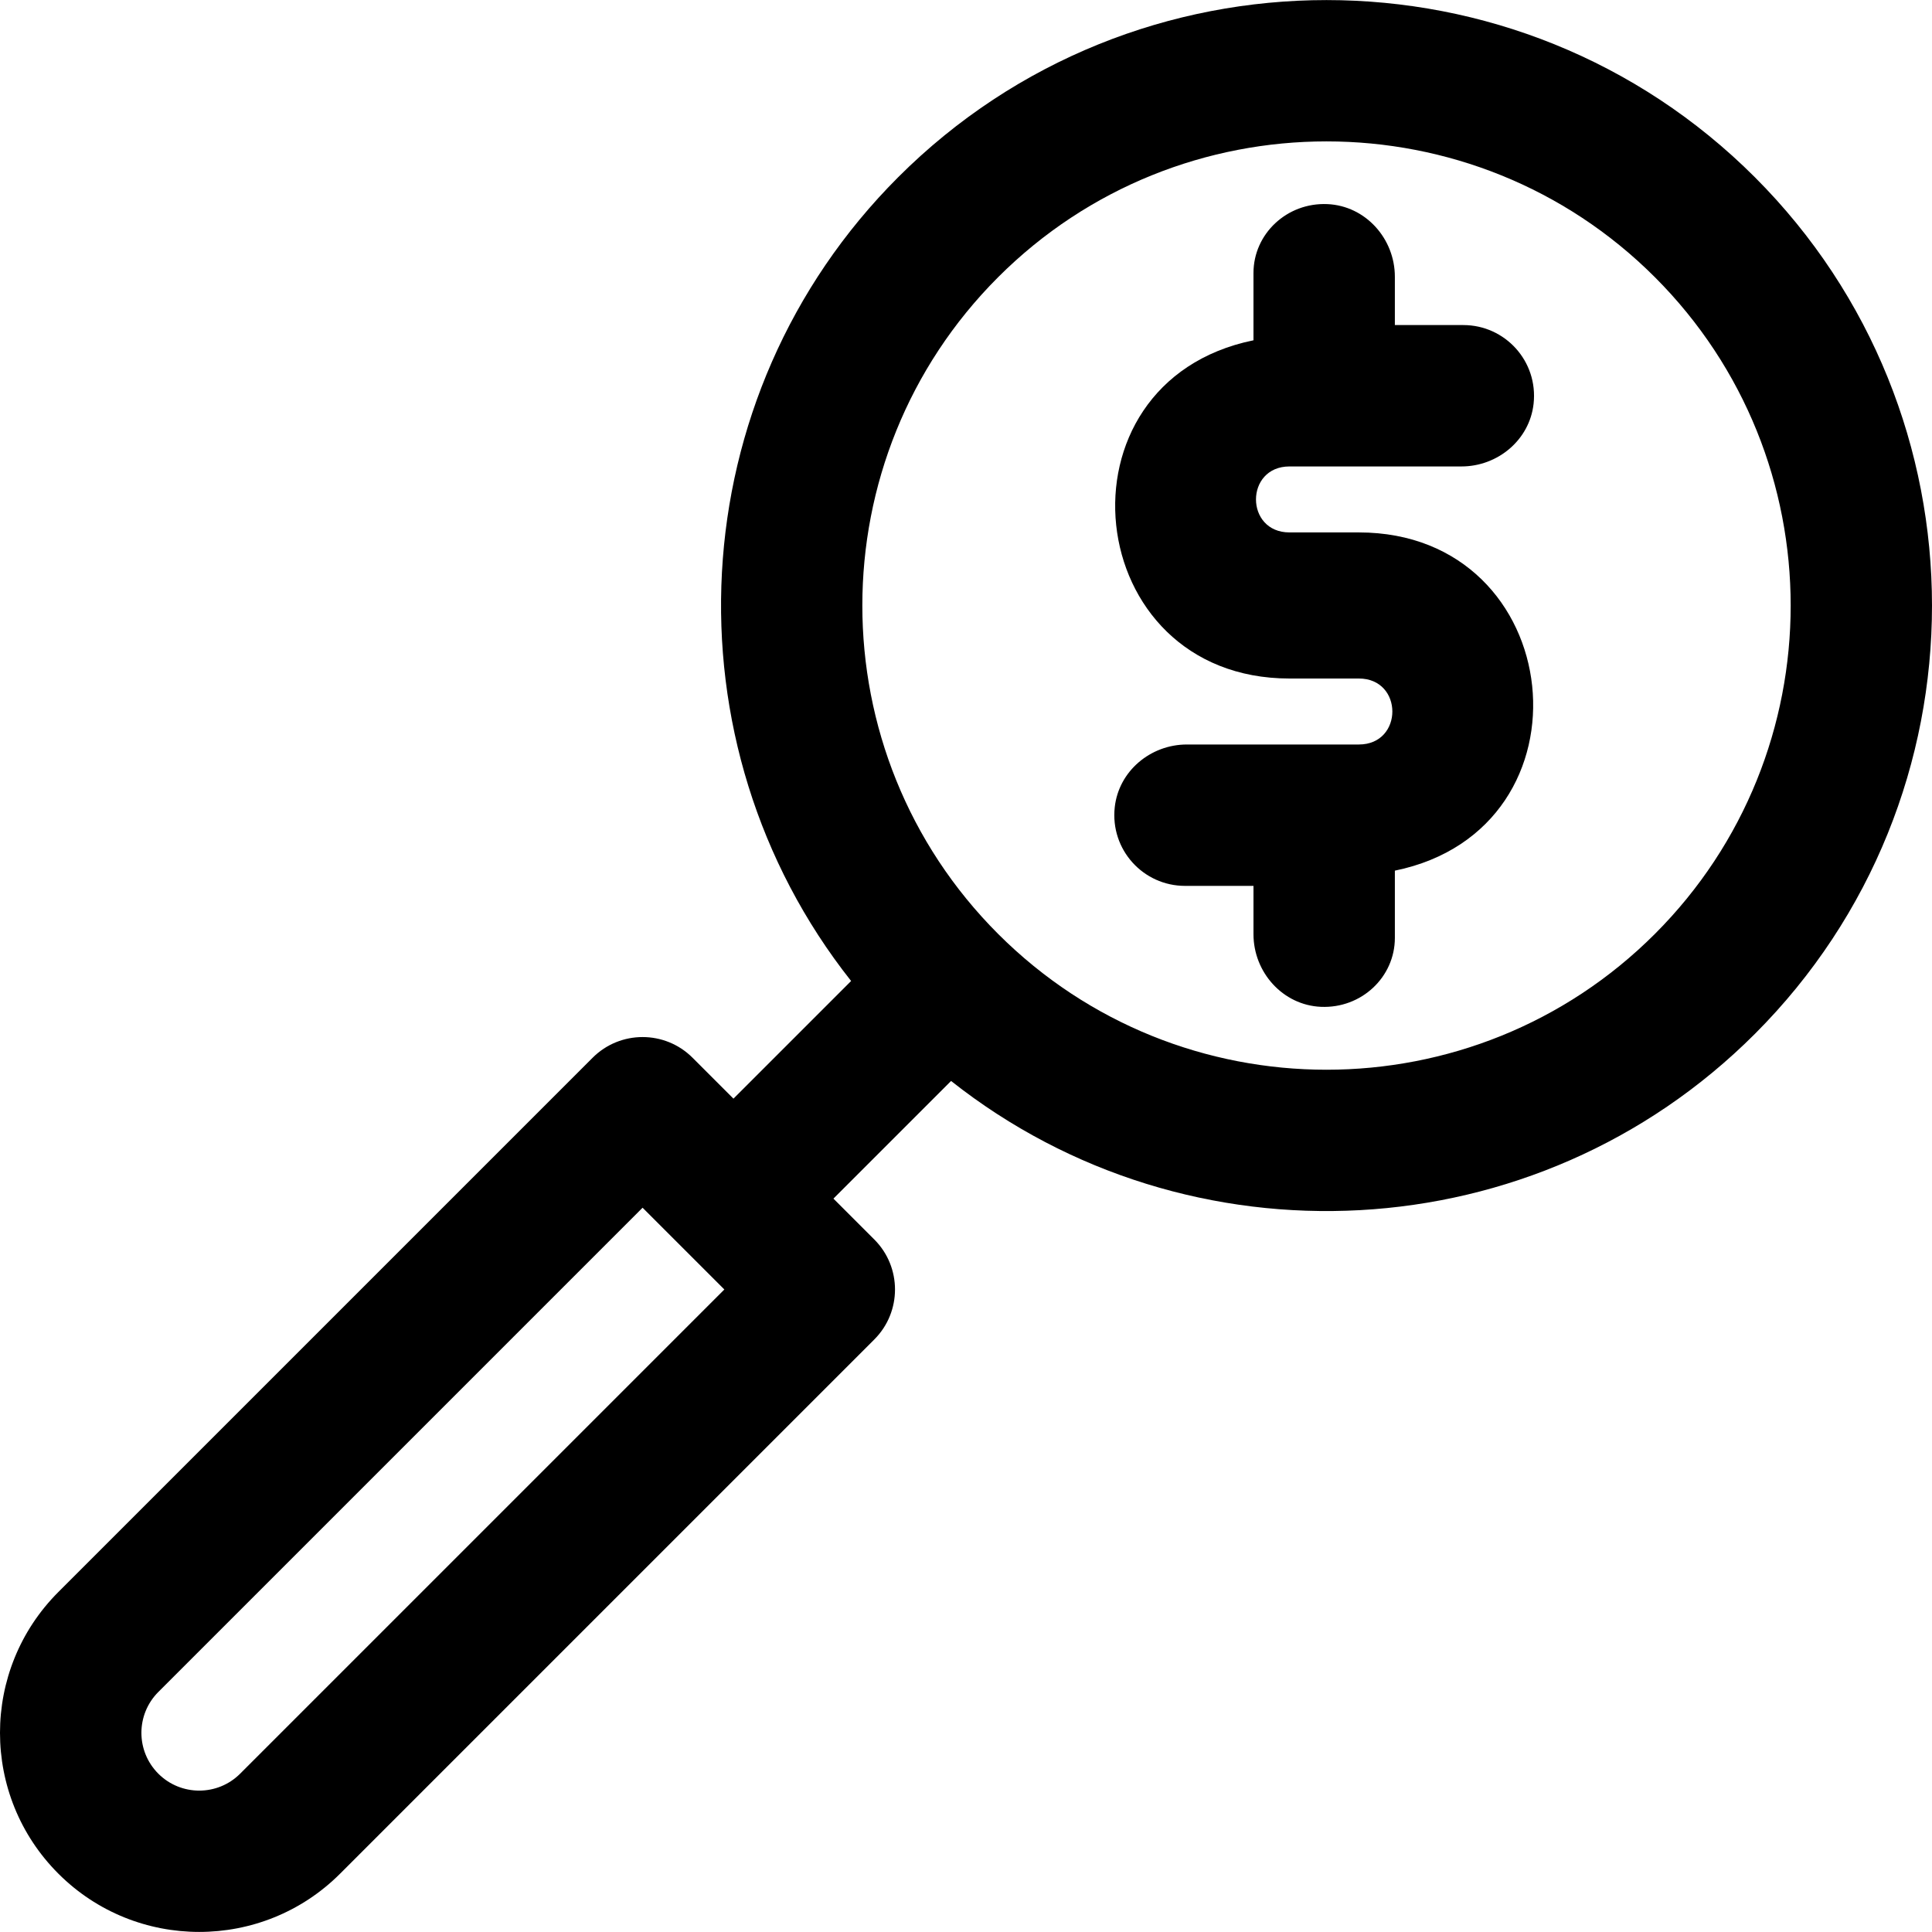
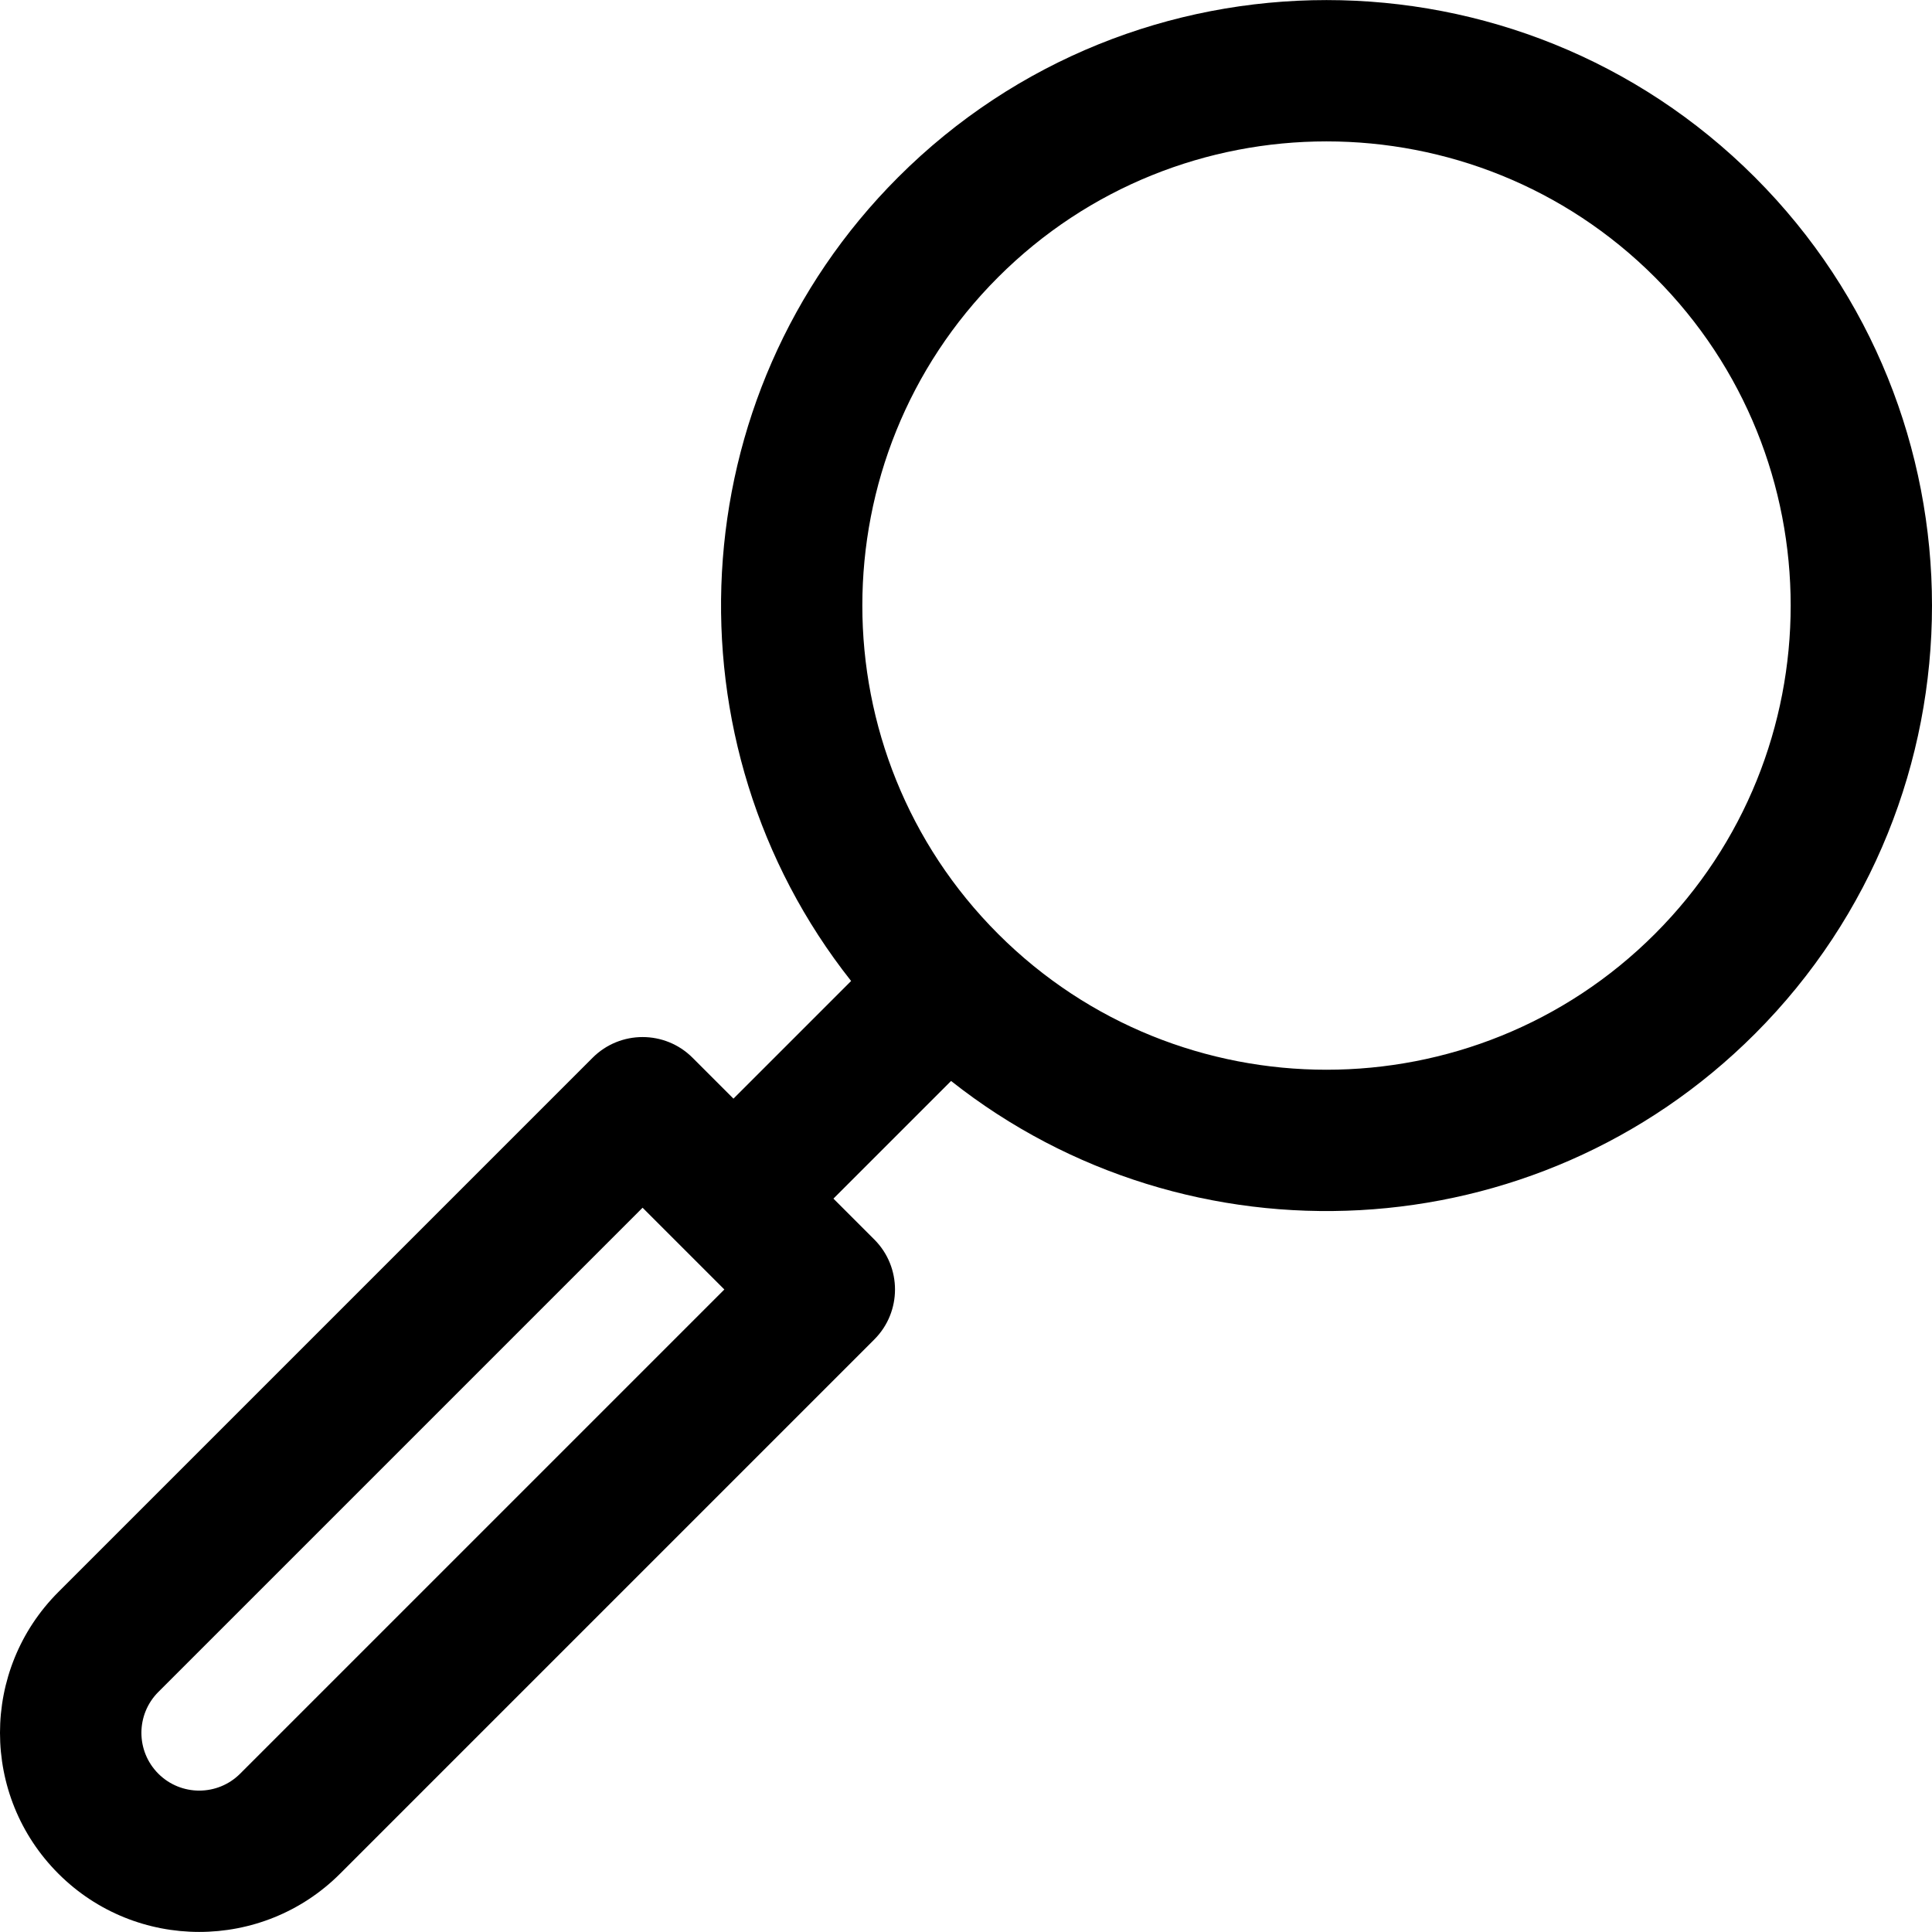
<svg xmlns="http://www.w3.org/2000/svg" fill="#000000" height="800px" width="800px" version="1.1" id="Layer_1" viewBox="0 0 512.001 512.001" xml:space="preserve">
  <g>
    <g>
      <path d="M465.055,46.964c-62.593-62.594-164.44-62.594-227.033,0c-58.112,58.112-62.261,150.053-12.469,213.01l-31.178,31.178    l-10.835-10.833c-7.315-7.315-19.177-7.316-26.494,0L15.474,421.892c-20.631,20.63-20.634,54.021,0,74.654    c20.579,20.581,54.071,20.584,74.653,0l141.574-141.573c7.311-7.31,7.316-19.177,0-26.494l-10.833-10.833l31.178-31.178    c63.026,49.847,154.944,45.596,213.01-12.469C527.649,211.404,527.649,109.557,465.055,46.964z M63.633,470.052    c-5.974,5.972-15.692,5.972-21.667,0c-5.989-5.99-5.986-15.678,0-21.667l128.326-128.327l21.668,21.667L63.633,470.052z     M438.561,247.504c-47.984,47.984-126.063,47.984-174.045,0c-47.984-47.984-47.984-126.061,0-174.045    c47.983-47.983,126.06-47.985,174.045,0C486.545,121.442,486.545,199.519,438.561,247.504z" />
    </g>
  </g>
  <g>
    <g>
-       <path d="M341.731,123.614h45.577c9.617,0,18.053-7.045,19.109-16.603c1.246-11.3-7.567-20.865-18.617-20.865h-18.147V73.336    c0-10.101-7.772-18.798-17.864-19.244c-10.742-0.475-19.604,7.883-19.604,18.259v17.83c-54.248,11.108-45.958,89.634,9.547,89.634    h18.376c11.839,0,11.844,17.485,0,17.485h-45.577c-9.617,0-18.053,7.045-19.109,16.603c-1.246,11.3,7.567,20.865,18.617,20.865    h18.147v12.809c0,10.101,7.772,18.798,17.864,19.244c10.742,0.475,19.604-7.883,19.604-18.259v-17.83    c54.248-11.108,45.958-89.634-9.547-89.634h-18.376C329.893,141.099,329.888,123.614,341.731,123.614z" />
-     </g>
+       </g>
  </g>
</svg>